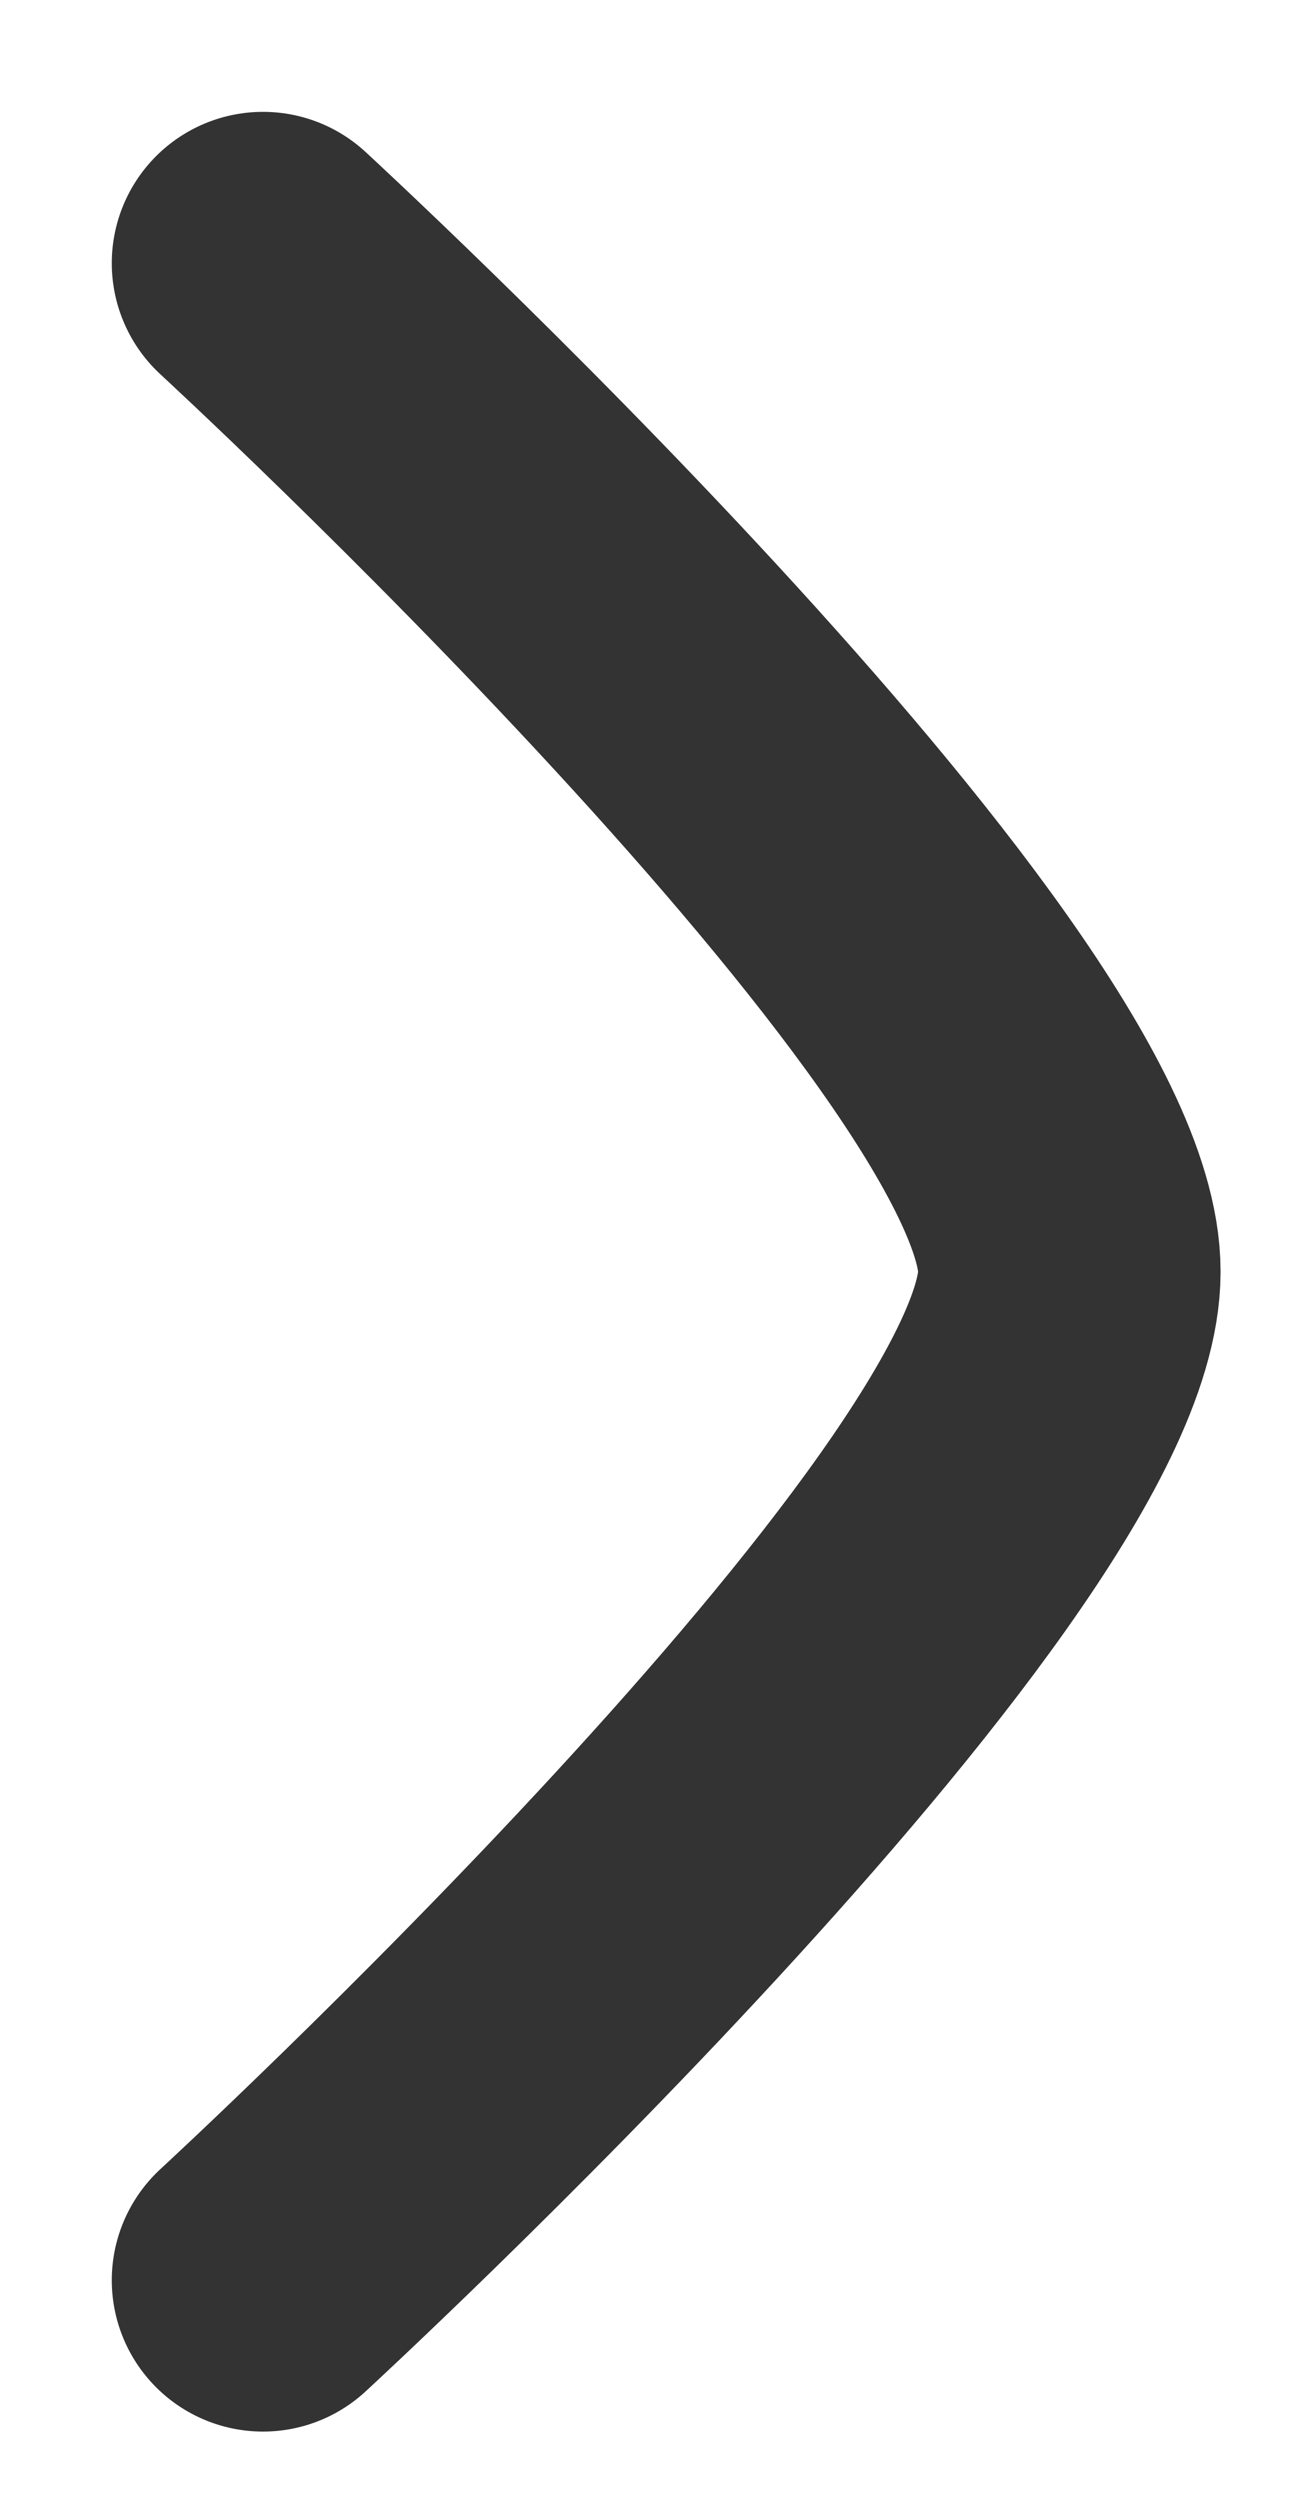
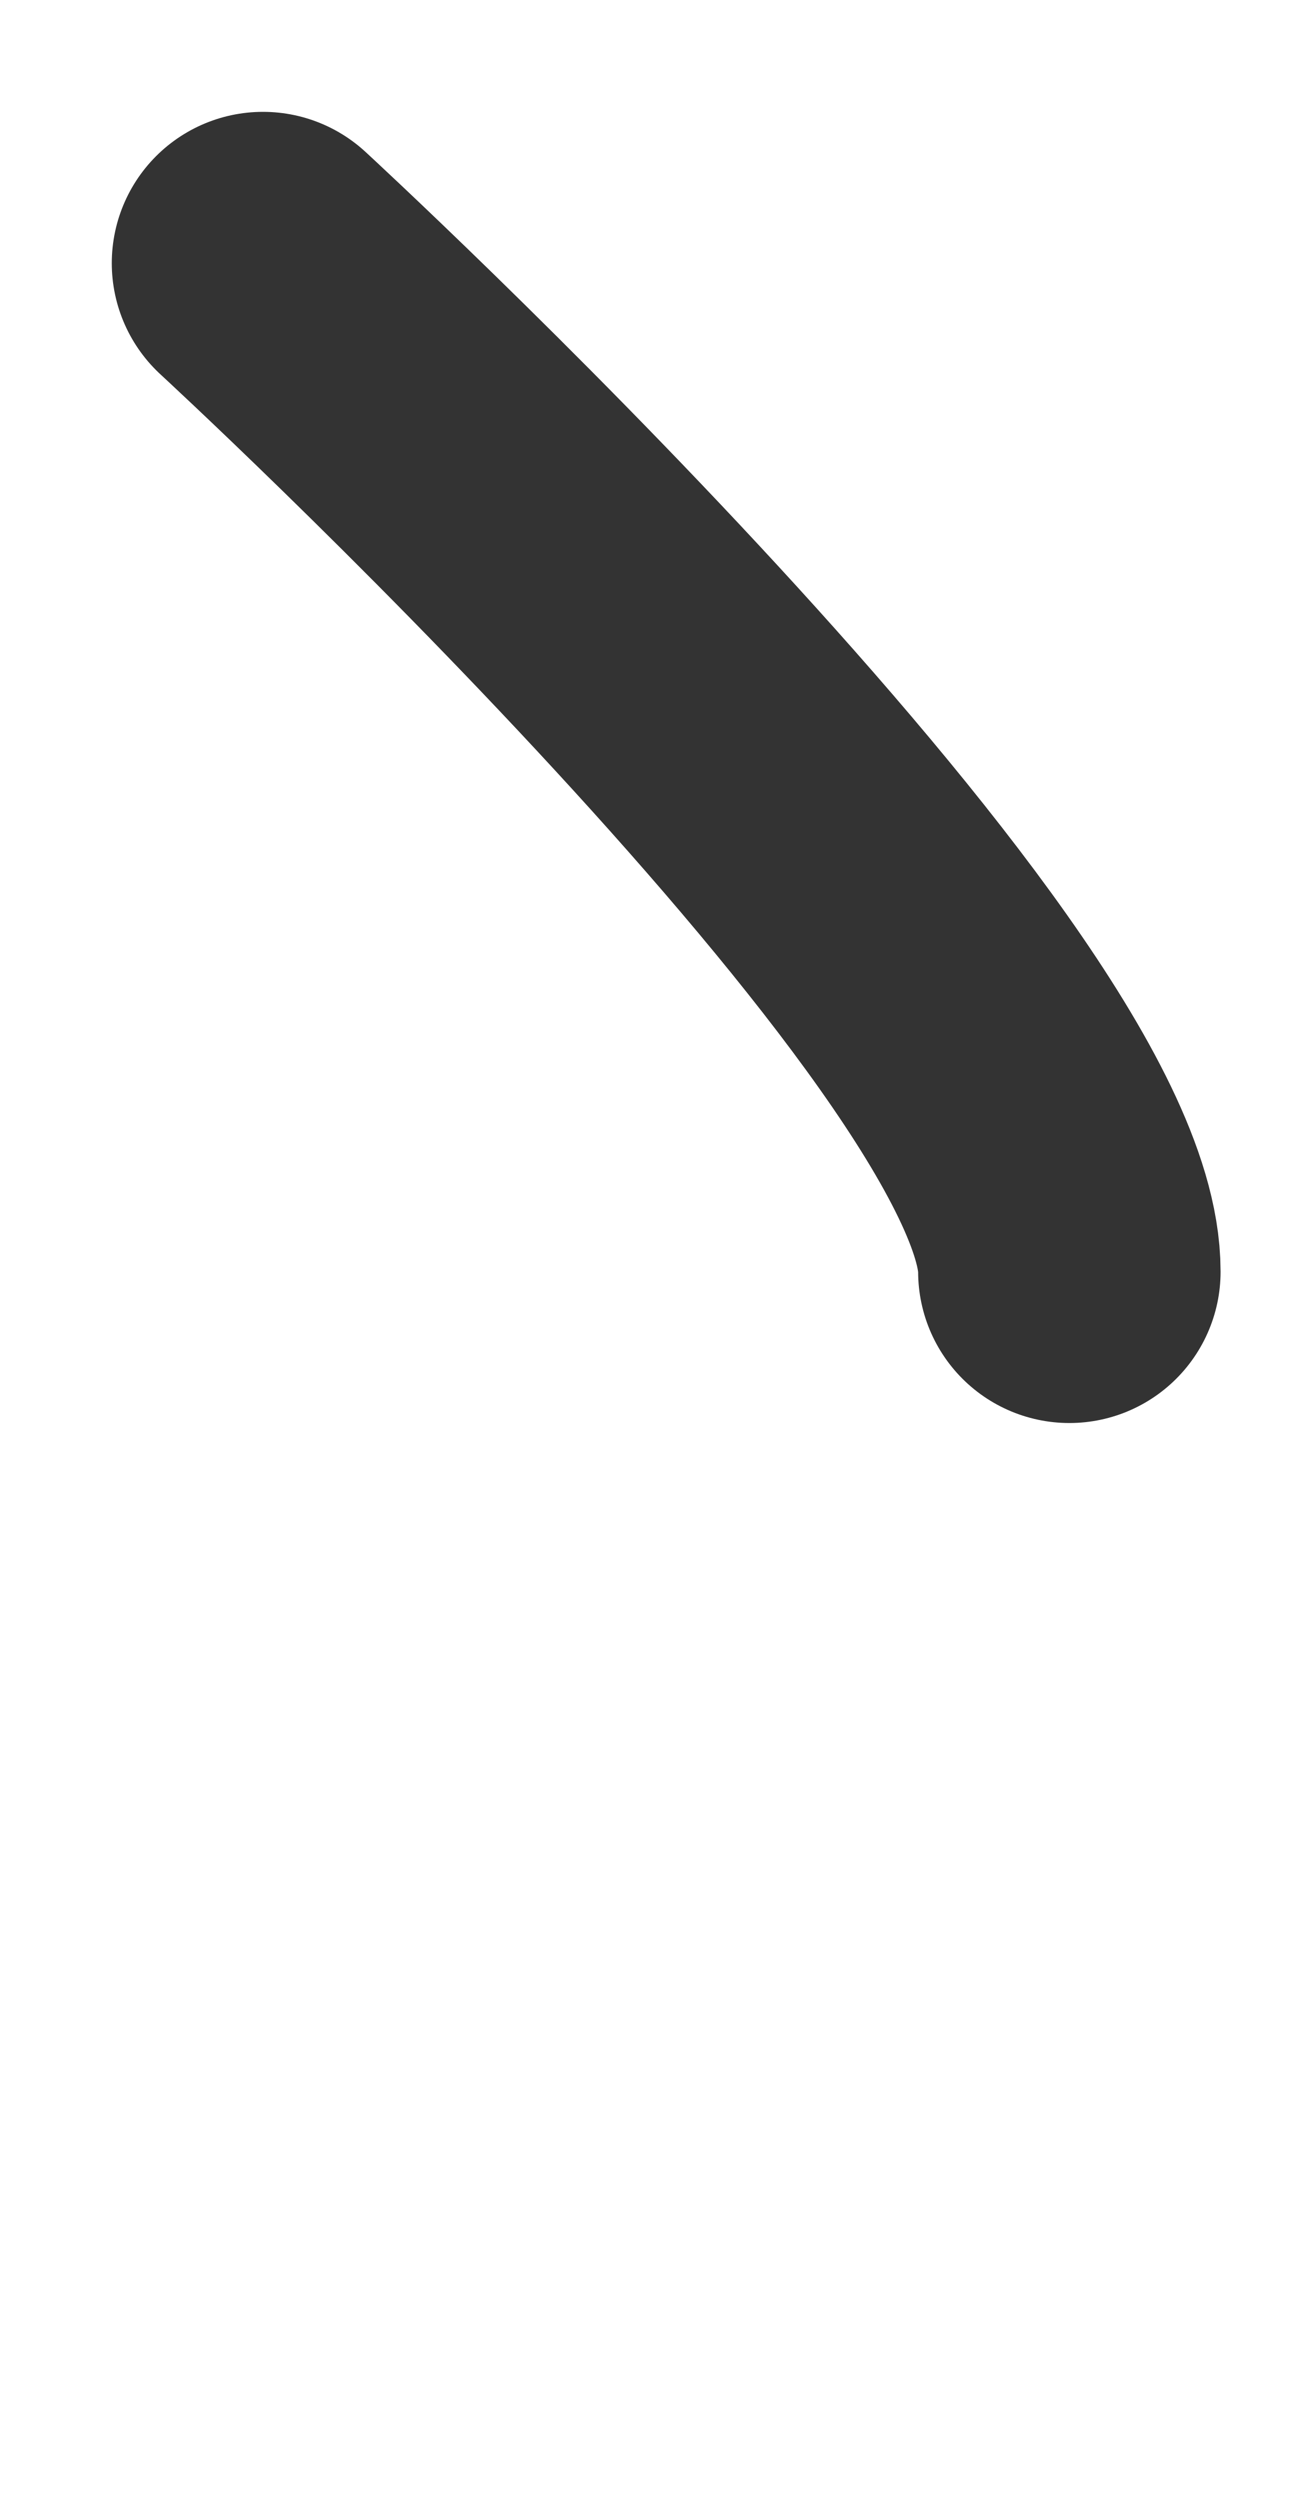
<svg xmlns="http://www.w3.org/2000/svg" width="10" height="19" viewBox="0 0 10 19" fill="none">
-   <path d="M2 2C2 2 8.132 7.645 8.132 9.665C8.132 11.685 2 17.33 2 17.33" stroke="#333333" stroke-width="2.3" stroke-linecap="round" stroke-linejoin="round" />
+   <path d="M2 2C2 2 8.132 7.645 8.132 9.665" stroke="#333333" stroke-width="2.3" stroke-linecap="round" stroke-linejoin="round" />
</svg>